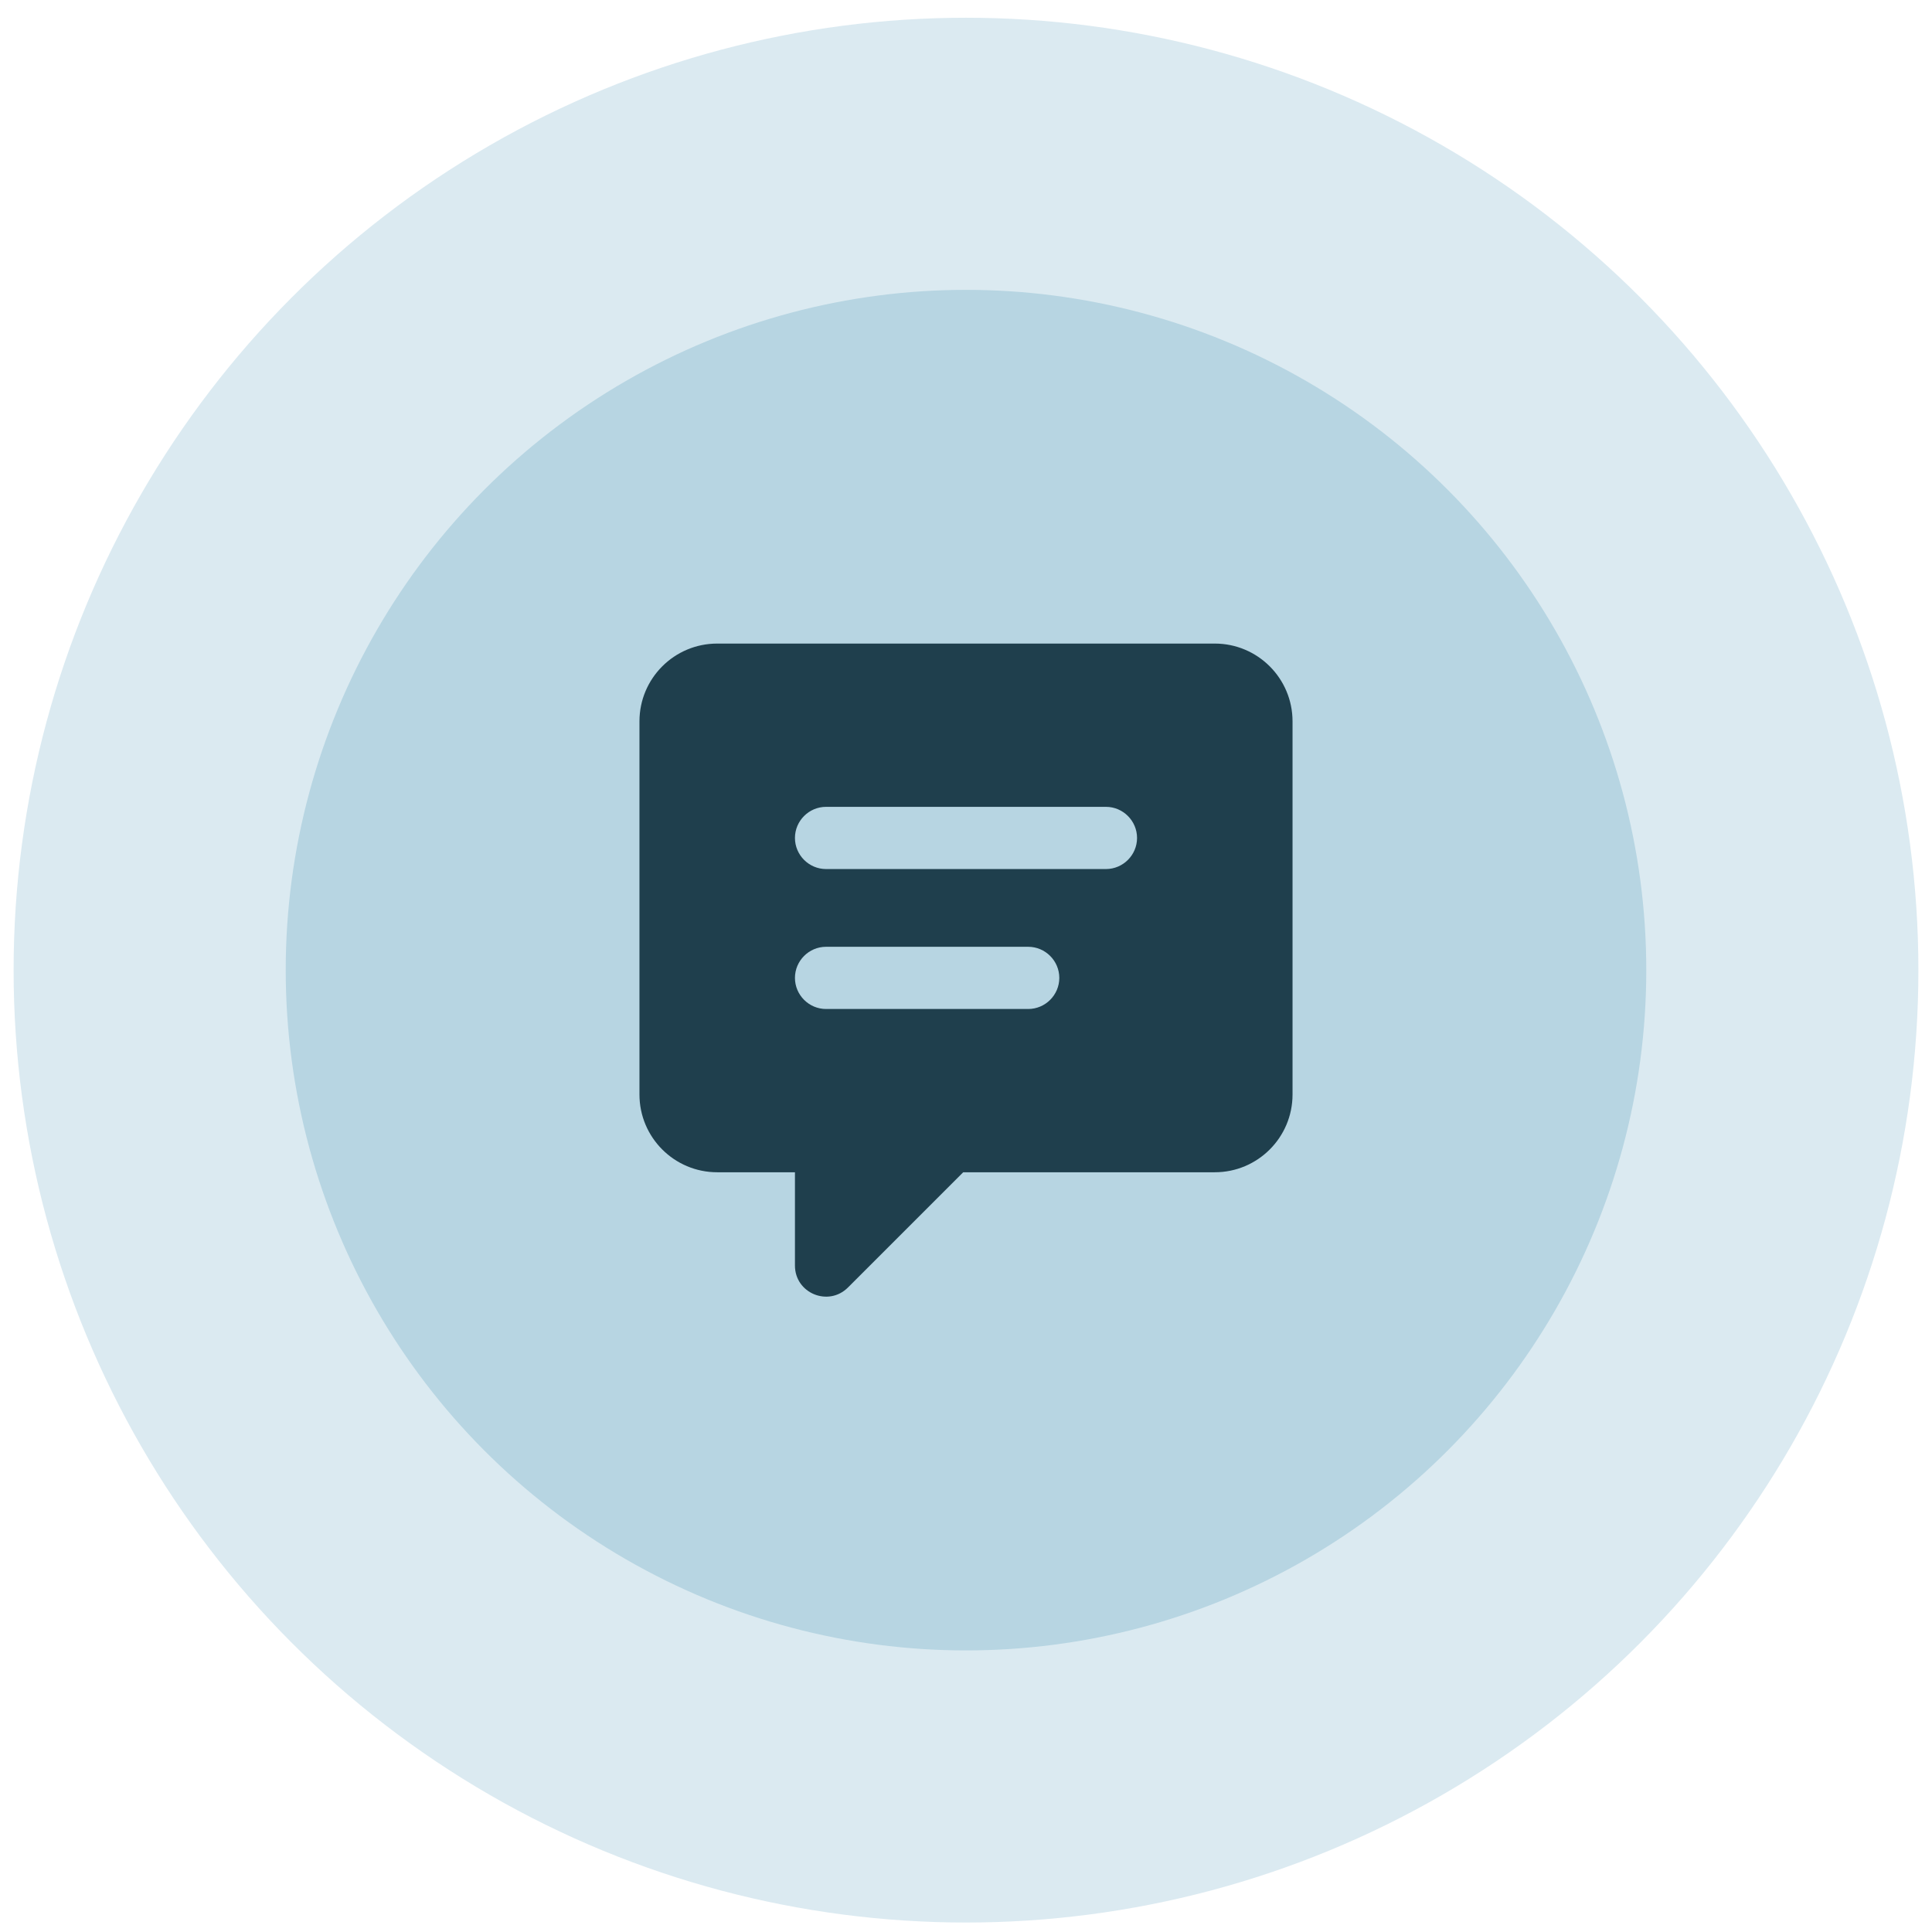
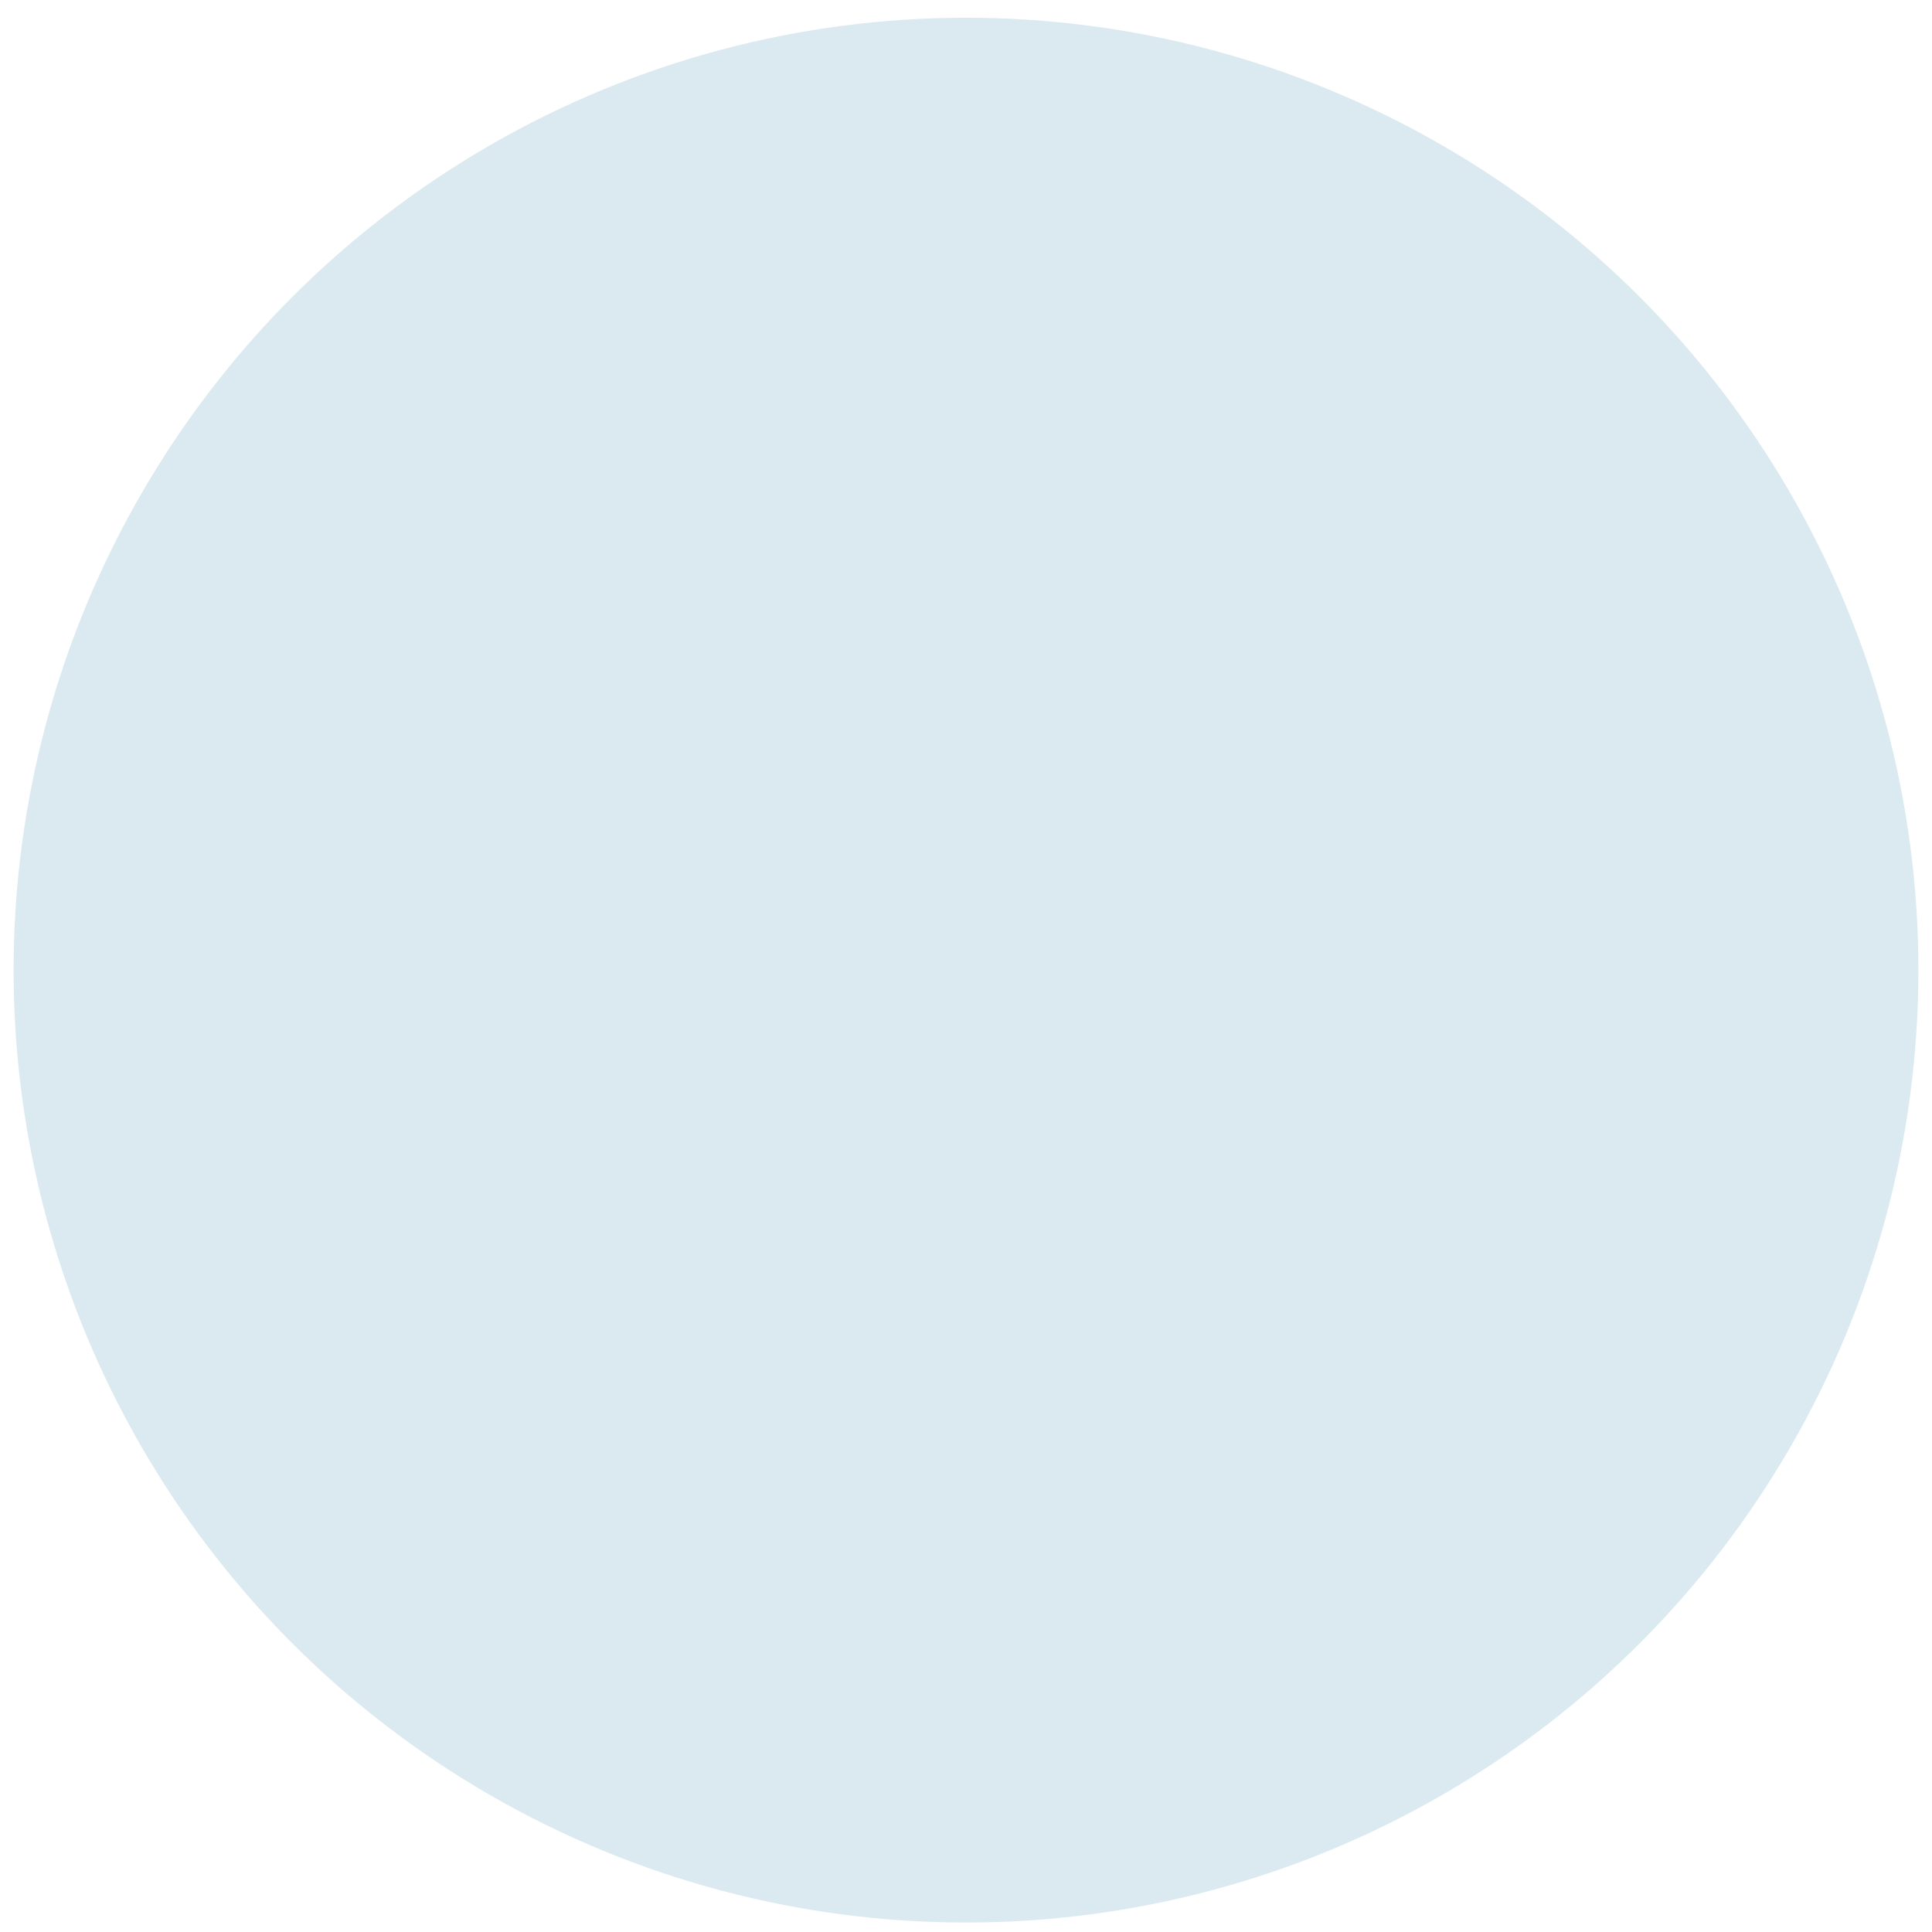
<svg xmlns="http://www.w3.org/2000/svg" width="71" height="71" viewBox="0 0 71 71" fill="none">
  <circle cx="35.5" cy="35.652" r="35" fill="#DBEAF1" />
-   <circle cx="35.5" cy="35.652" r="25" fill="#B7D5E2" />
-   <path d="M44.643 23.651H26.357C24.78 23.651 23.5 24.931 23.5 26.509V40.223C23.5 41.8 24.78 43.08 26.357 43.08H29.214V46.508C29.214 47.526 30.443 48.034 31.163 47.314L35.397 43.08H44.643C46.22 43.08 47.5 41.8 47.5 40.223V26.509C47.5 24.931 46.22 23.651 44.643 23.651ZM37.786 37.08H30.357C29.729 37.08 29.214 36.566 29.214 35.937C29.214 35.309 29.729 34.794 30.357 34.794H37.786C38.414 34.794 38.929 35.309 38.929 35.937C38.929 36.566 38.414 37.08 37.786 37.08ZM40.643 31.937H30.357C29.729 31.937 29.214 31.423 29.214 30.794C29.214 30.166 29.729 29.651 30.357 29.651H40.643C41.271 29.651 41.786 30.166 41.786 30.794C41.786 31.423 41.271 31.937 40.643 31.937Z" fill="#1F3F4D" />
</svg>